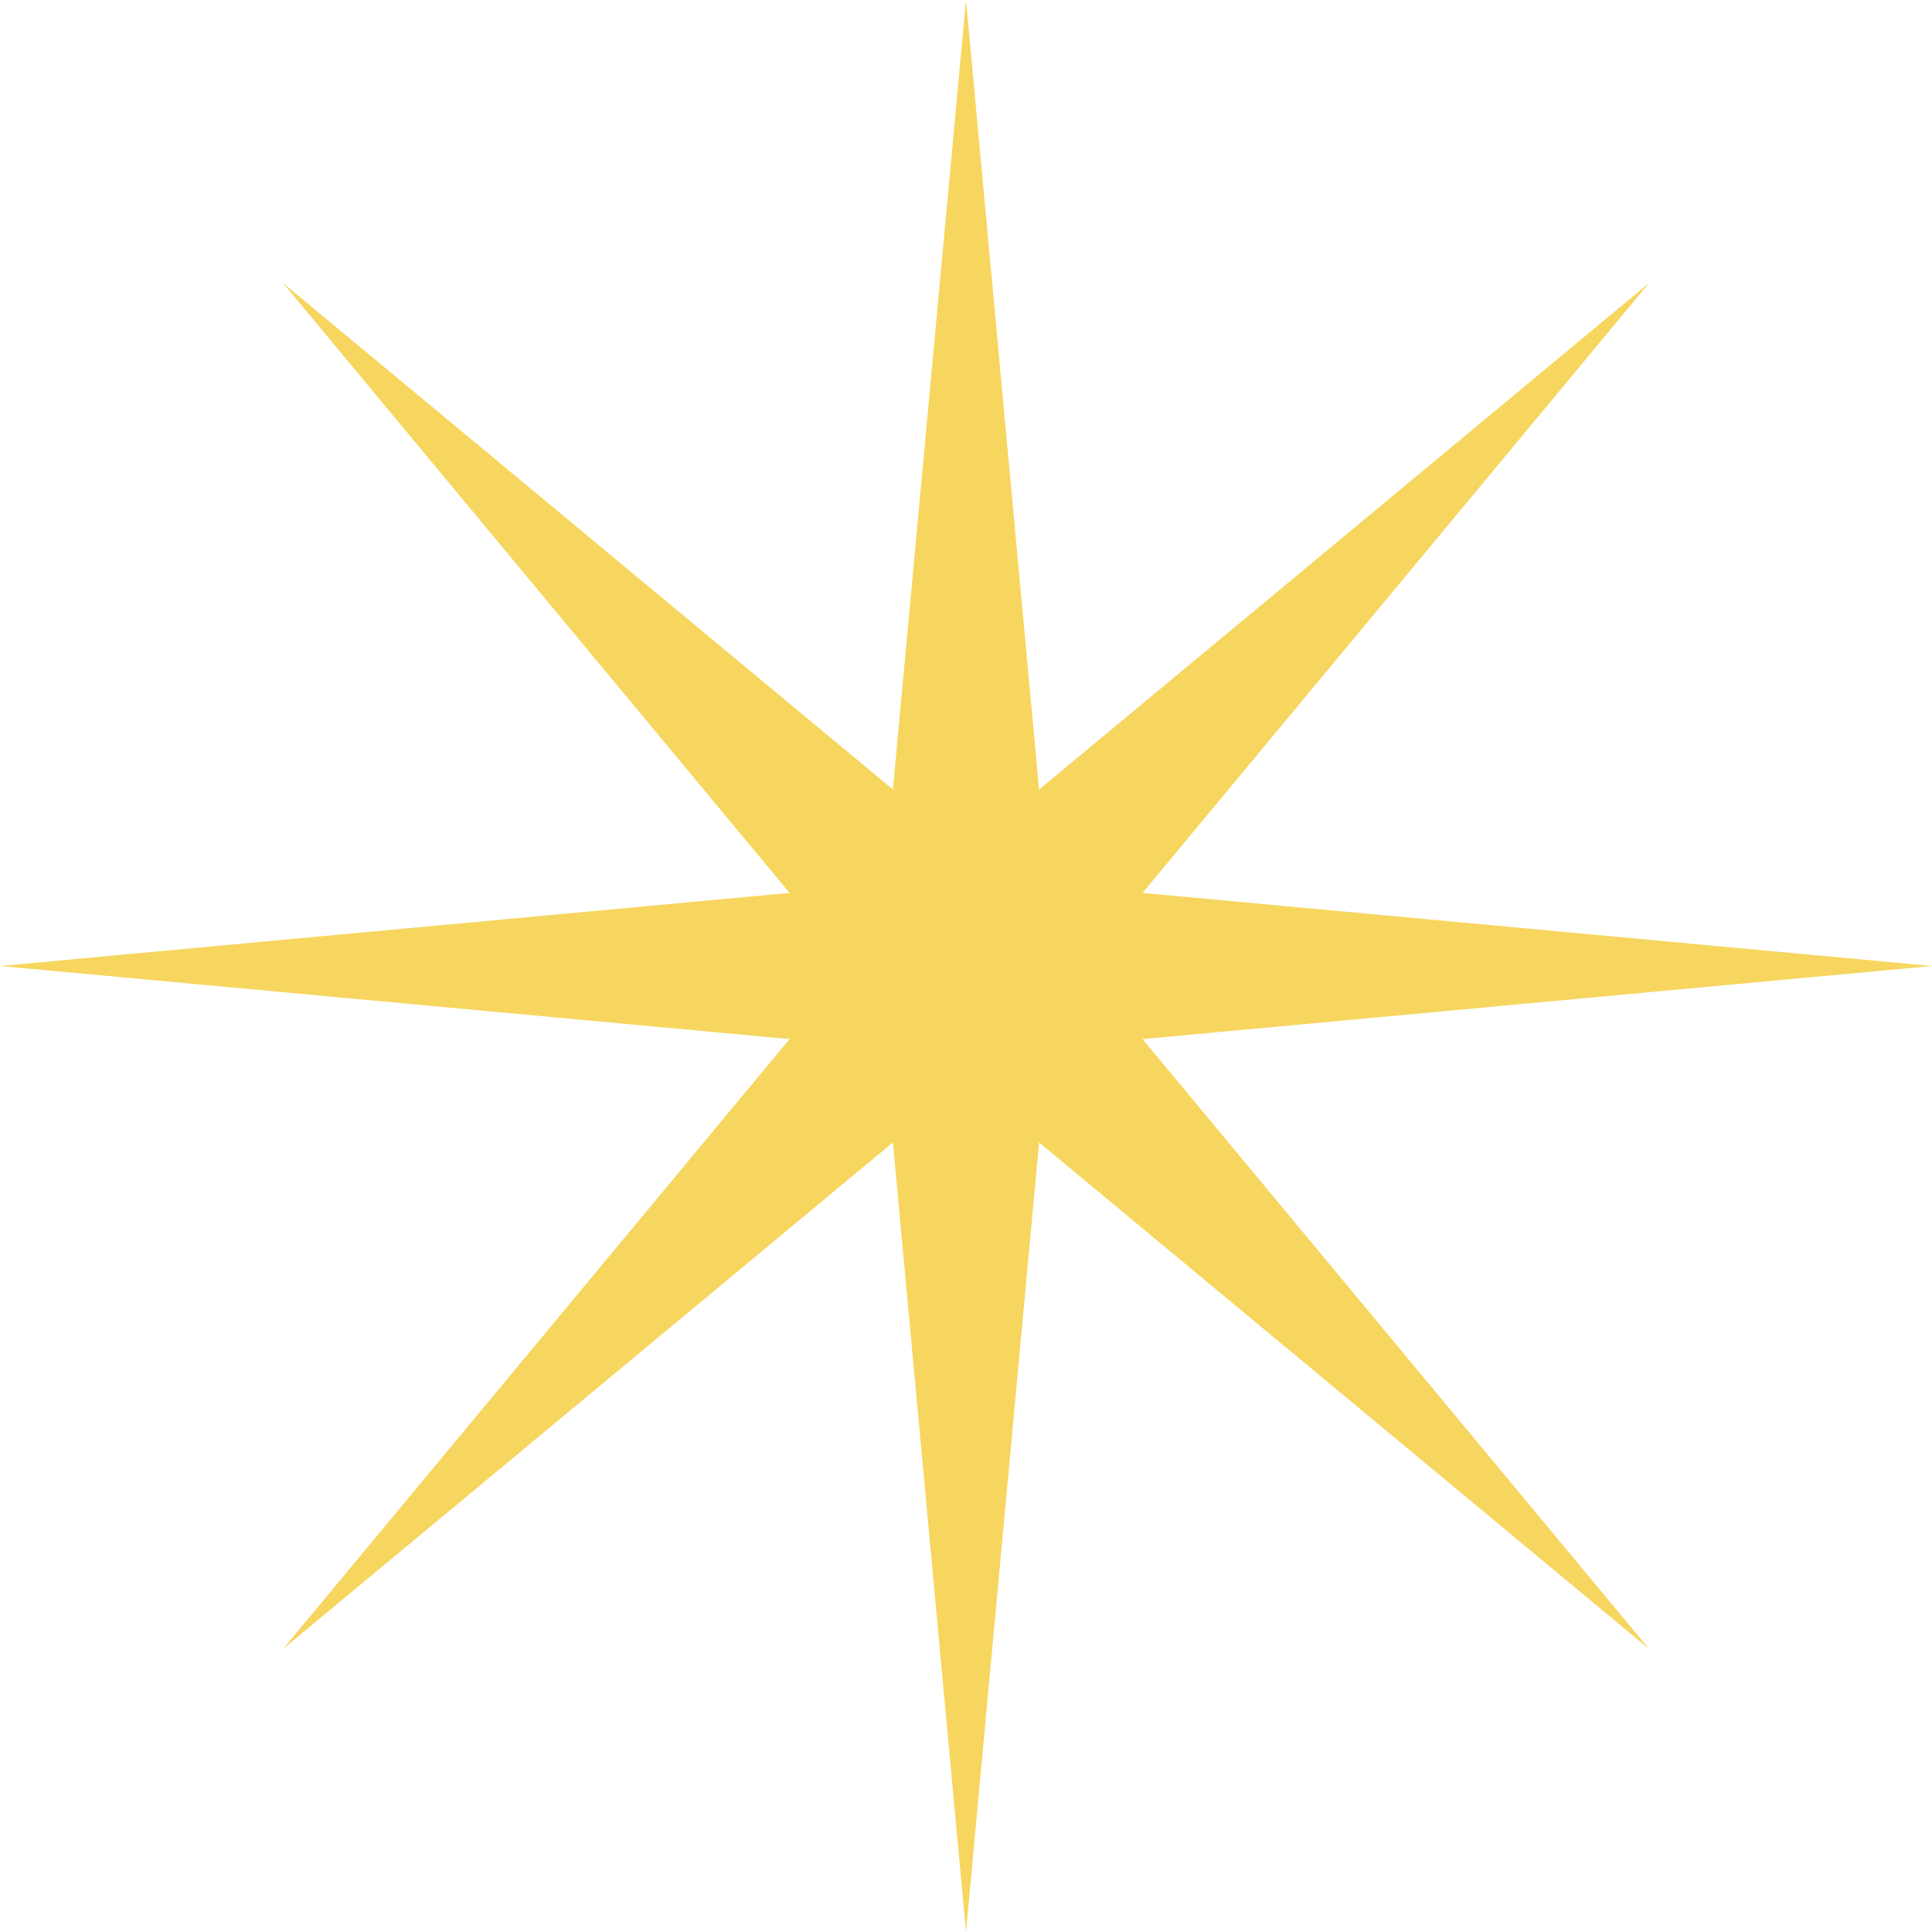
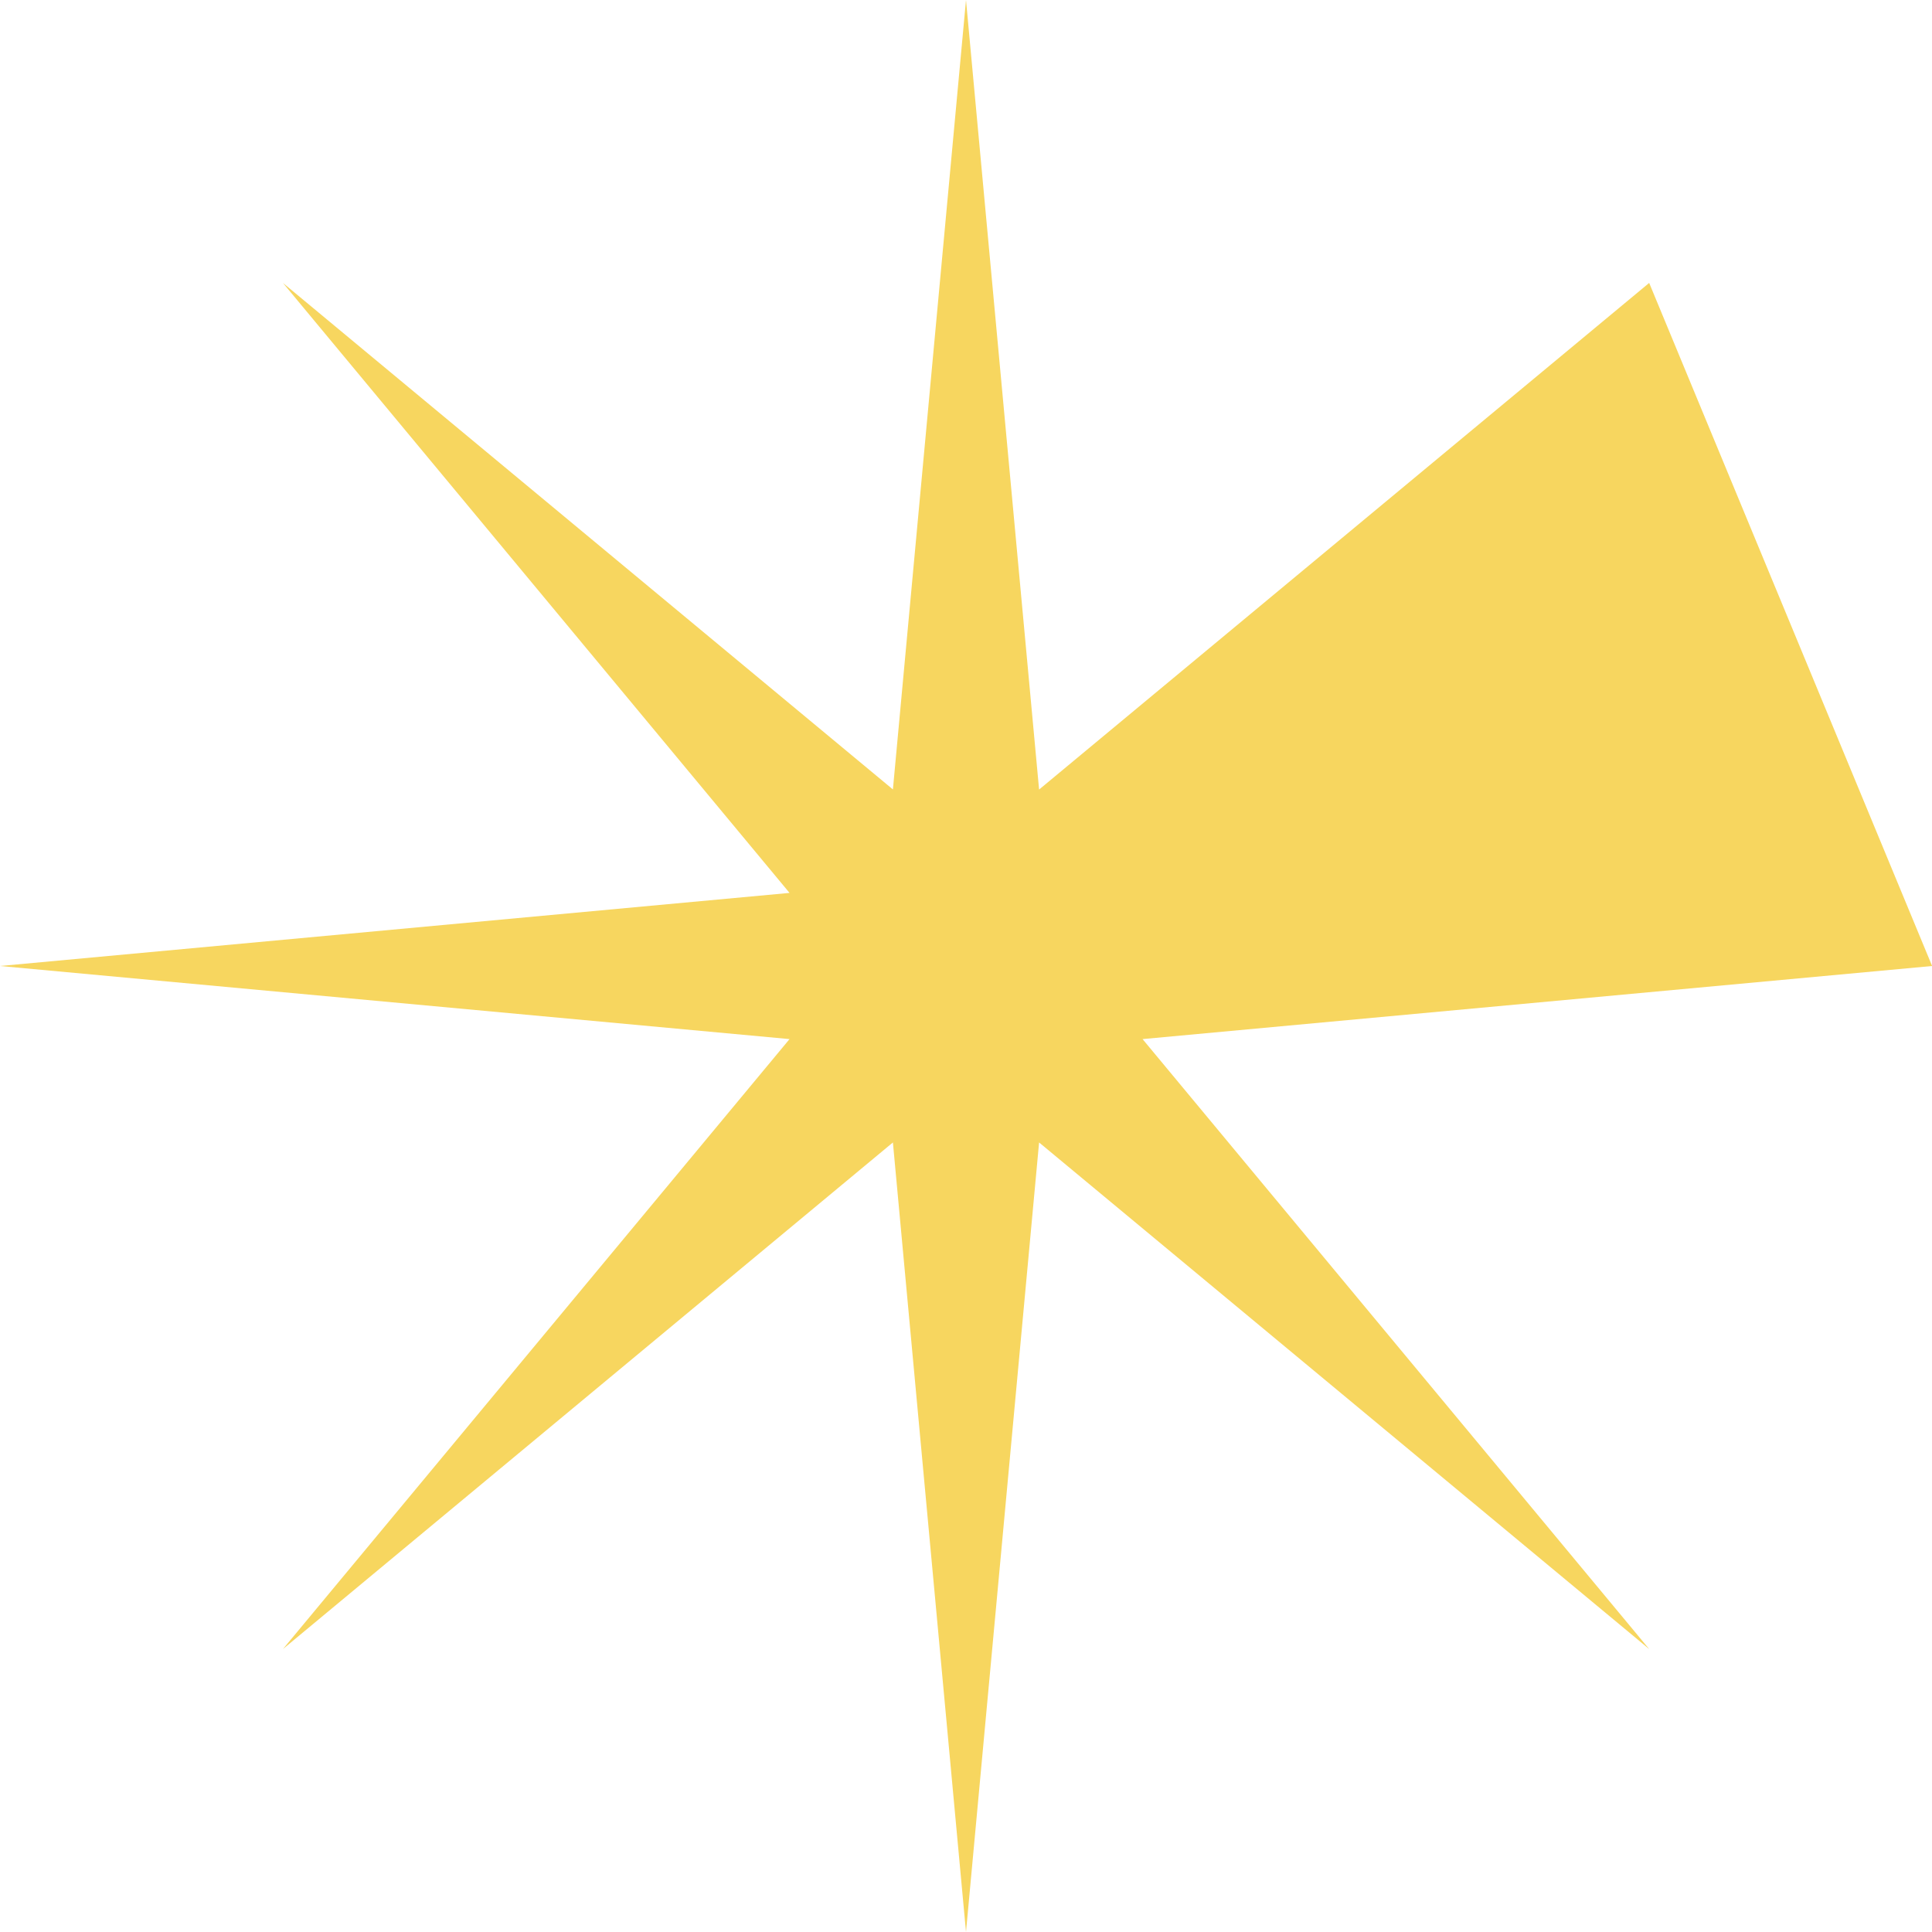
<svg xmlns="http://www.w3.org/2000/svg" width="18" height="18" viewBox="0 0 18 18" fill="none">
-   <path d="M10.645 9.681L18.001 9L10.645 8.319L15.365 2.636L9.681 7.356L9 0L8.319 7.355L2.636 2.636L7.356 8.319L0 9L7.356 9.681L2.636 15.364L8.319 10.644L9 18L9.681 10.644L15.365 15.364L10.645 9.681Z" fill="#F7D65F" />
+   <path d="M10.645 9.681L18.001 9L15.365 2.636L9.681 7.356L9 0L8.319 7.355L2.636 2.636L7.356 8.319L0 9L7.356 9.681L2.636 15.364L8.319 10.644L9 18L9.681 10.644L15.365 15.364L10.645 9.681Z" fill="#F7D65F" />
</svg>